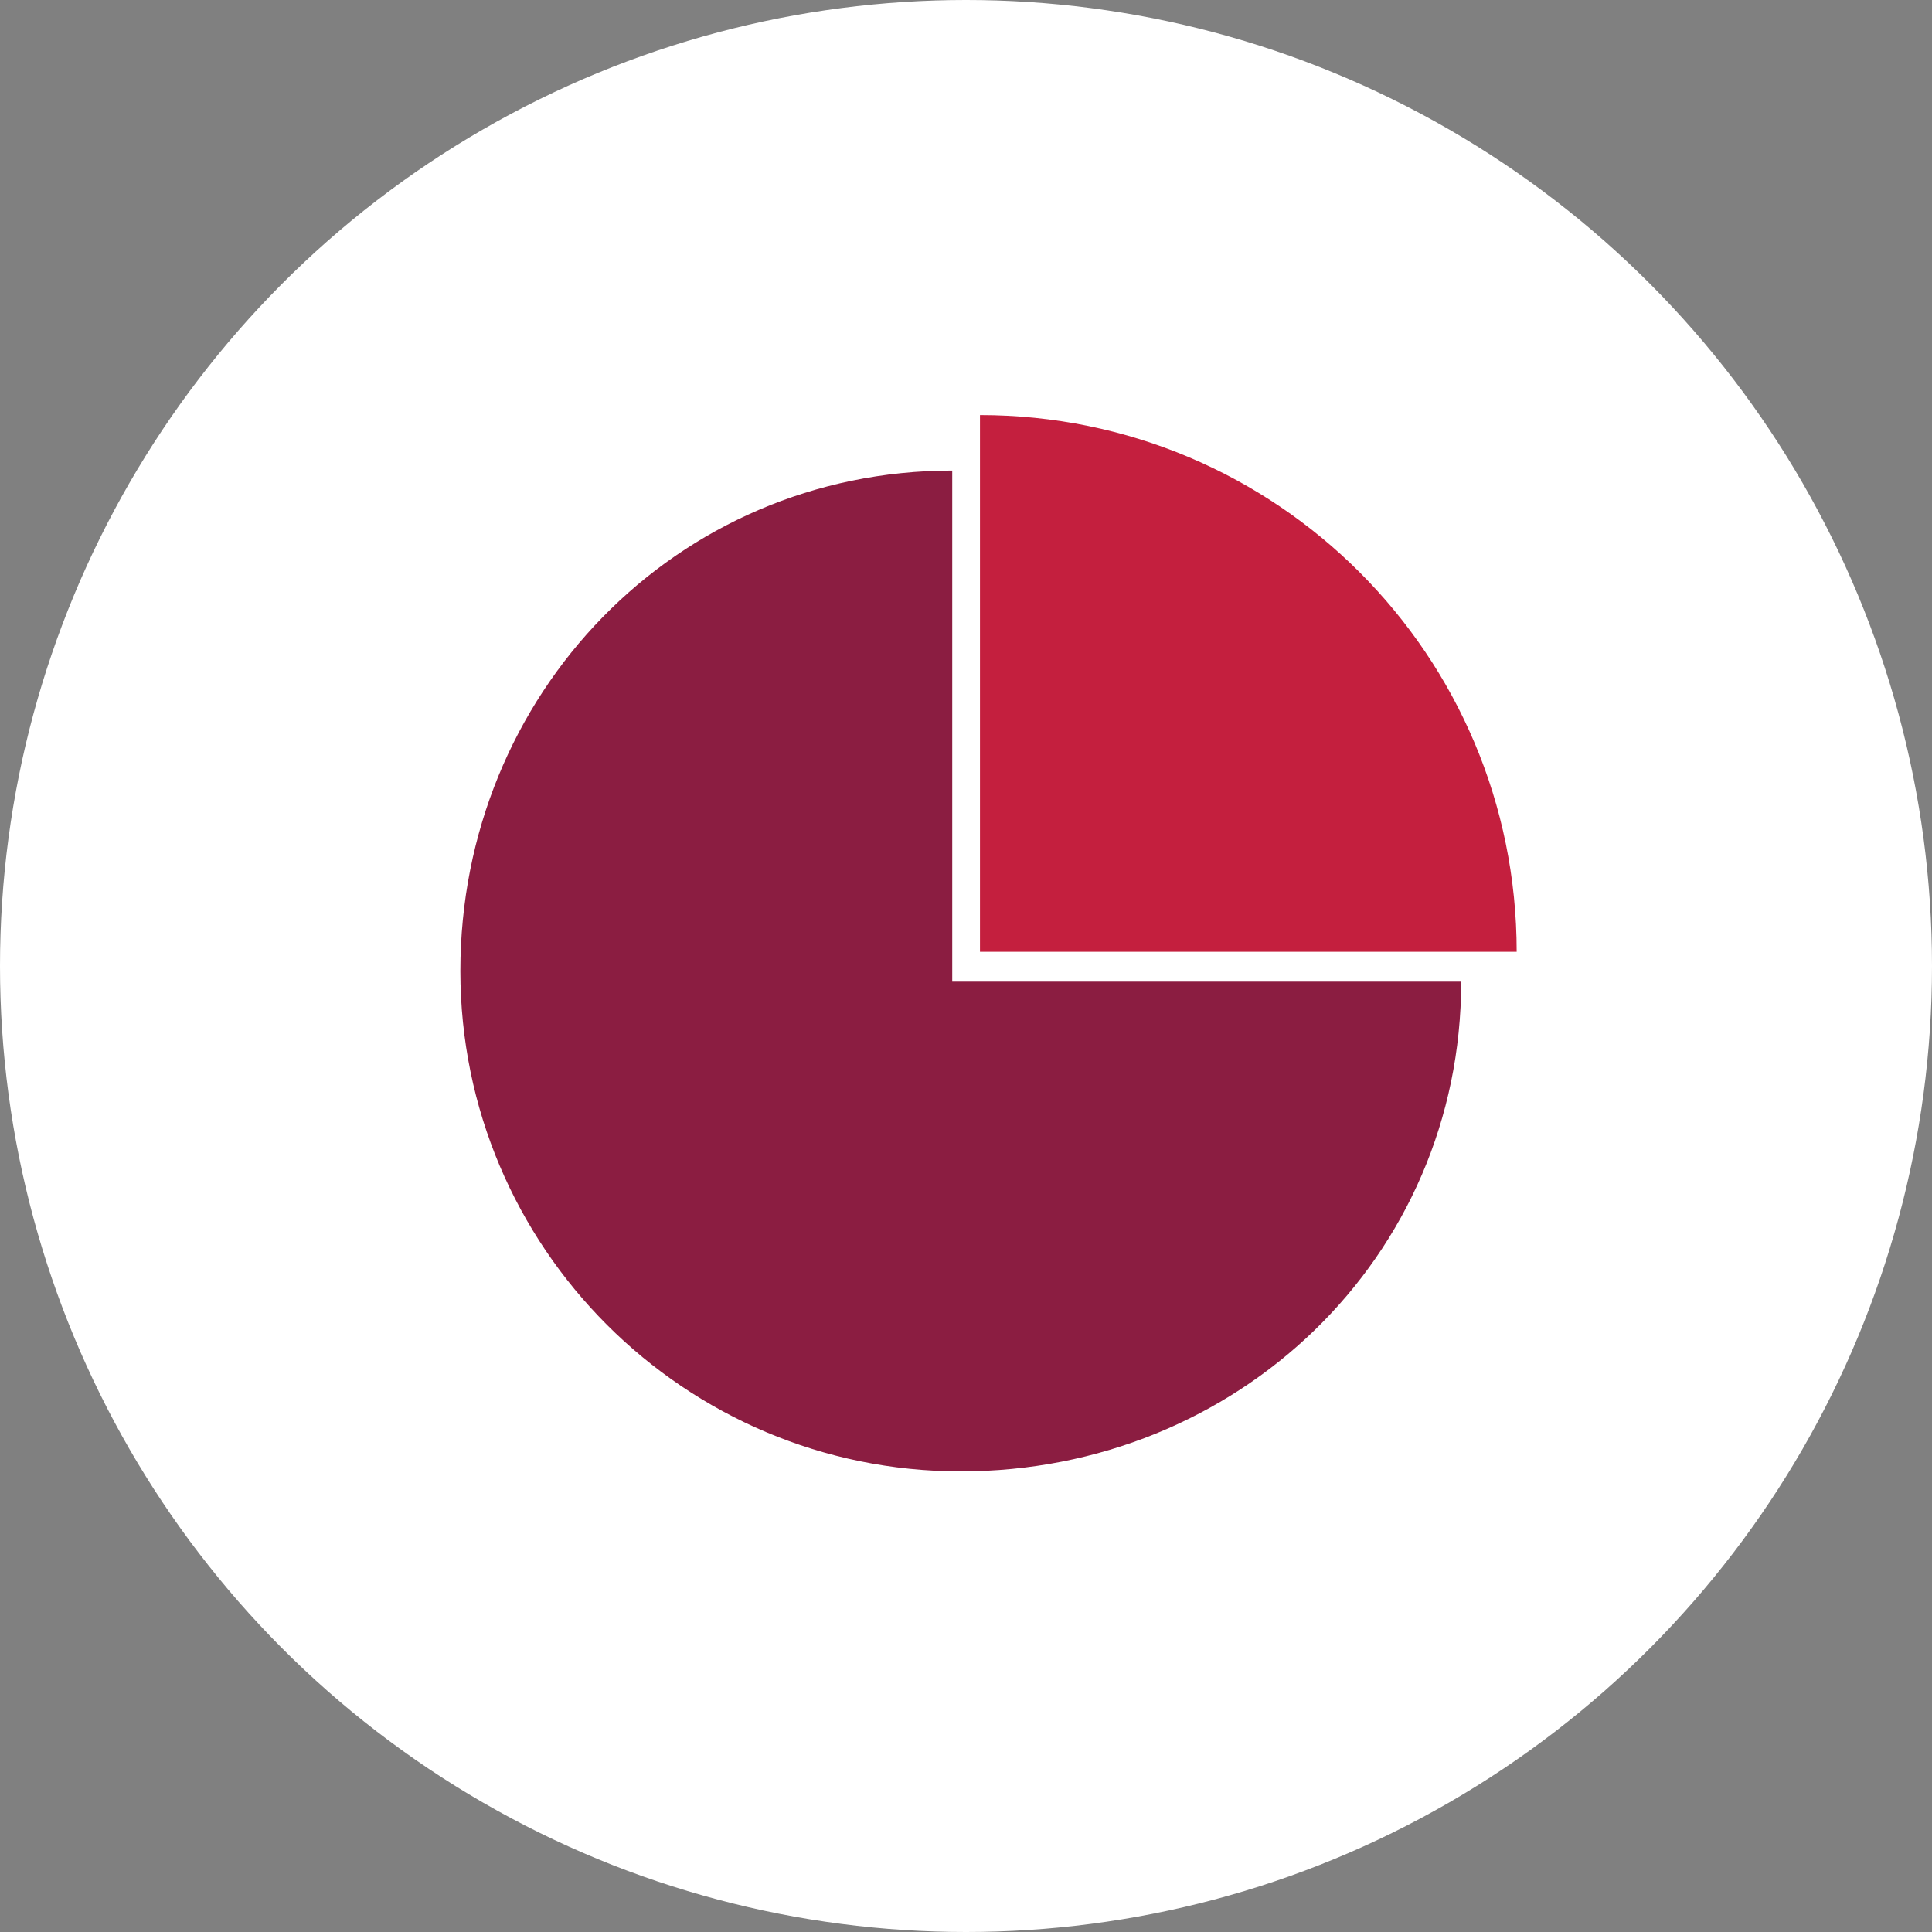
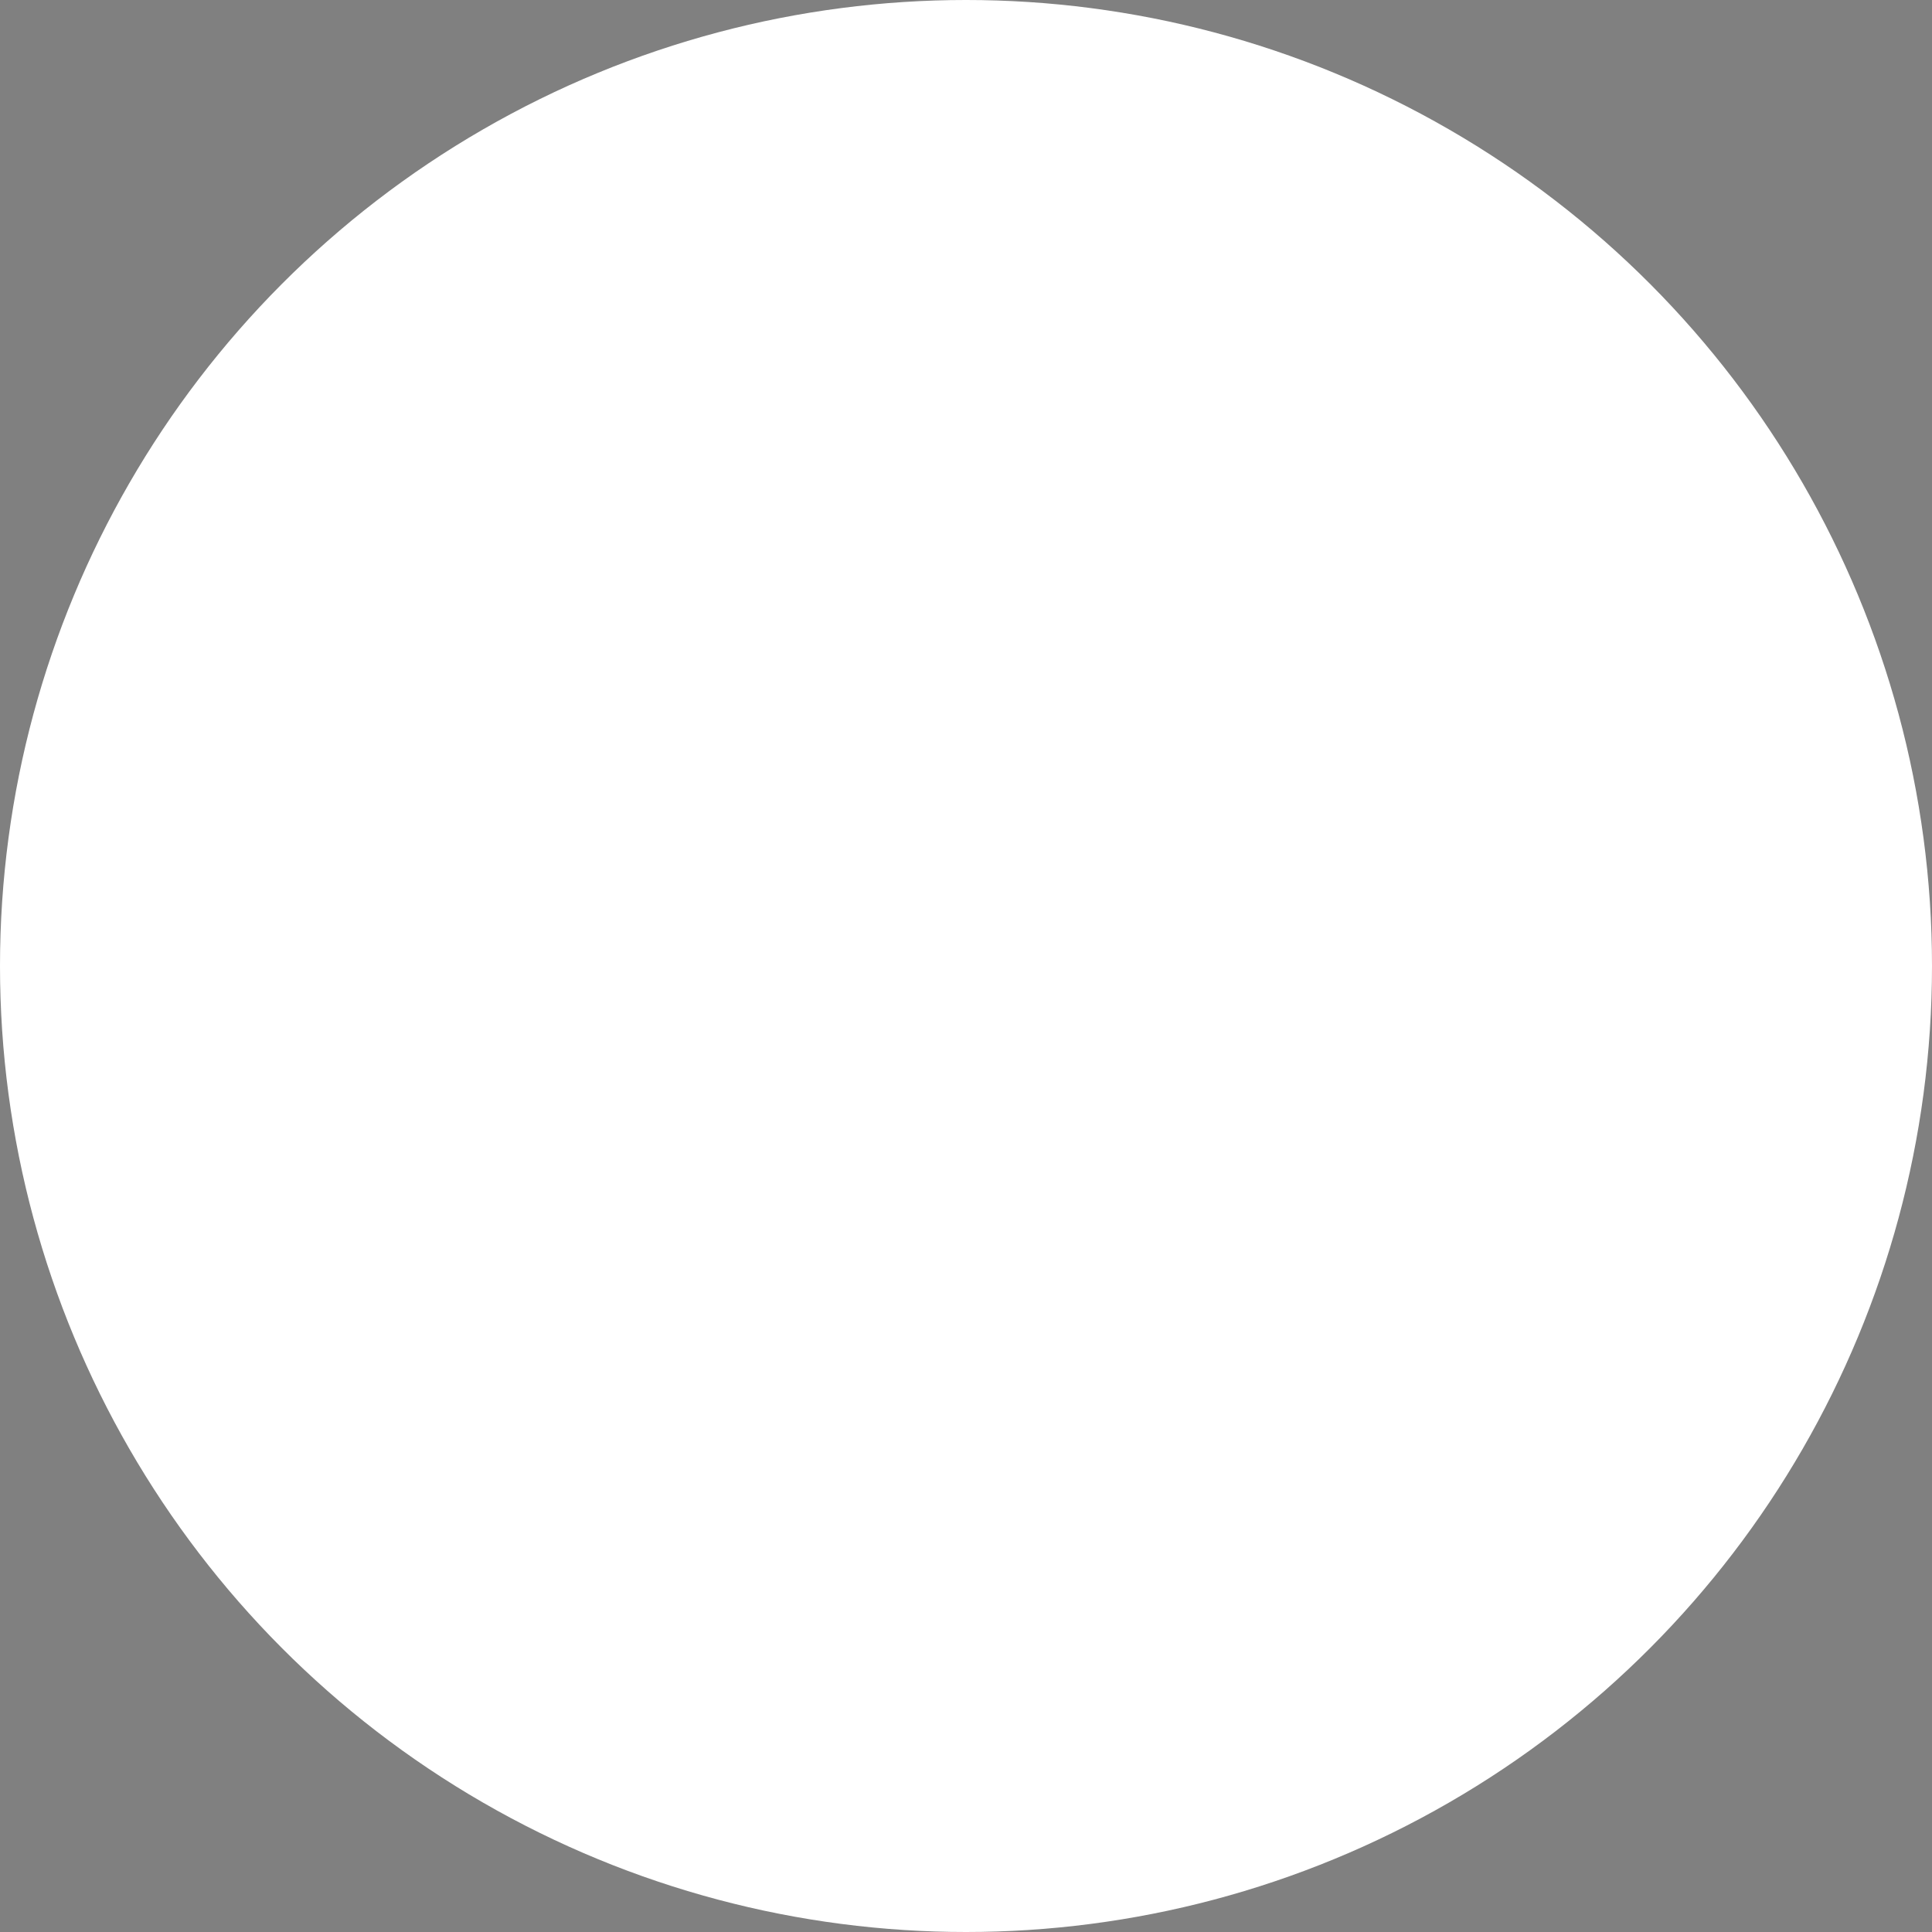
<svg xmlns="http://www.w3.org/2000/svg" width="256px" height="256px" viewBox="0 0 256 256" version="1.1">
  <rect x="0" y="0" width="256" height="256" fill="#808080" stroke="none" />
  <title>Icons/Illustrative/charts-graphs/pie-chart-256x256</title>
  <desc>Created with Sketch.</desc>
  <g id="Icons/Illustrative/charts-graphs/pie-chart-256x256" stroke="none" stroke-width="1" fill="none" fill-rule="evenodd">
    <g id="Icons/Illustrative/Oval-White" fill="#FFFFFF">
      <circle id="Oval" cx="128" cy="128" r="128" />
    </g>
    <g id="investment-choices" transform="translate(61, 55)" fill-rule="nonzero">
      <g id="Group">
-         <path d="M65.176,7.352 C28.559,7.352 2.84217094e-14,37.042 2.84217094e-14,73.659 C2.84217094e-14,110.277 29.69,139.967 66.308,139.967 C102.925,139.967 132.615,111.691 132.615,75.073 L132.615,75.073 L65.176,75.073 L65.176,7.352 Z" id="Path" fill="#8B1D41" />
-         <path d="M68.852,-7.10542736e-14 L68.852,71.114 L139.967,71.114 C139.967,31.811 108.156,-7.10542736e-14 68.852,-7.10542736e-14 Z" id="Path" fill="#C41F3E" />
-       </g>
+         </g>
    </g>
  </g>
</svg>